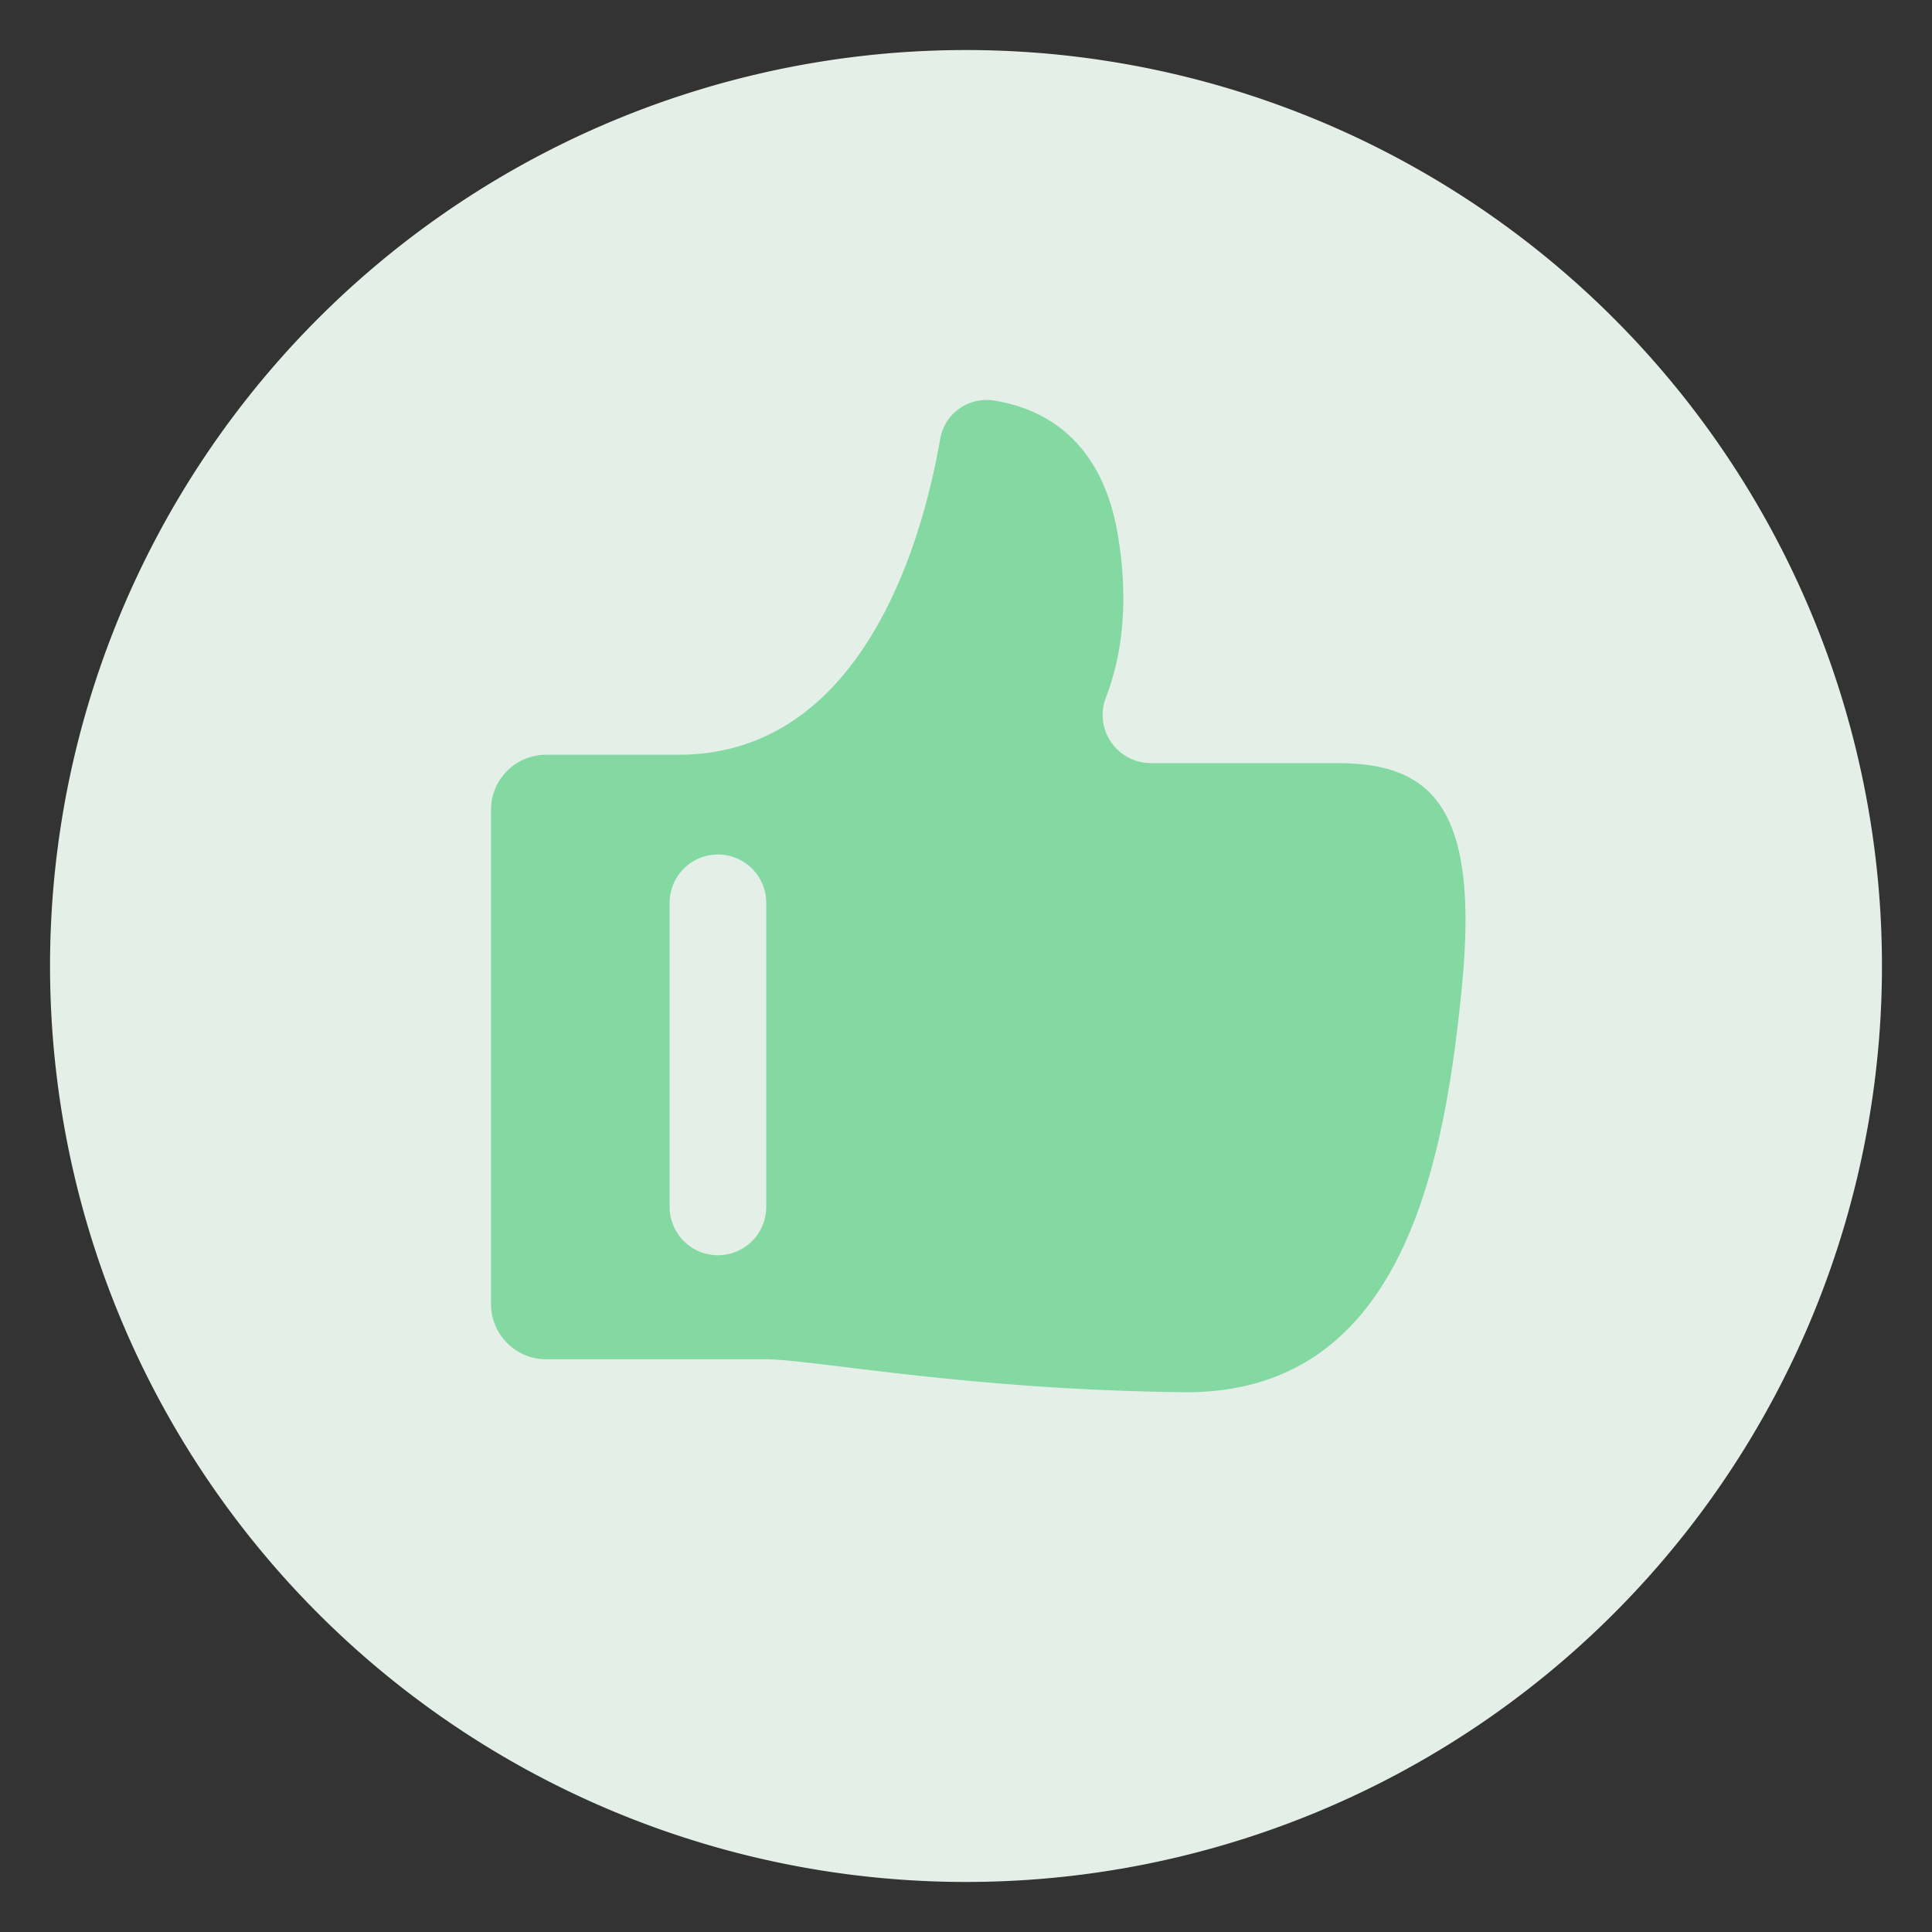
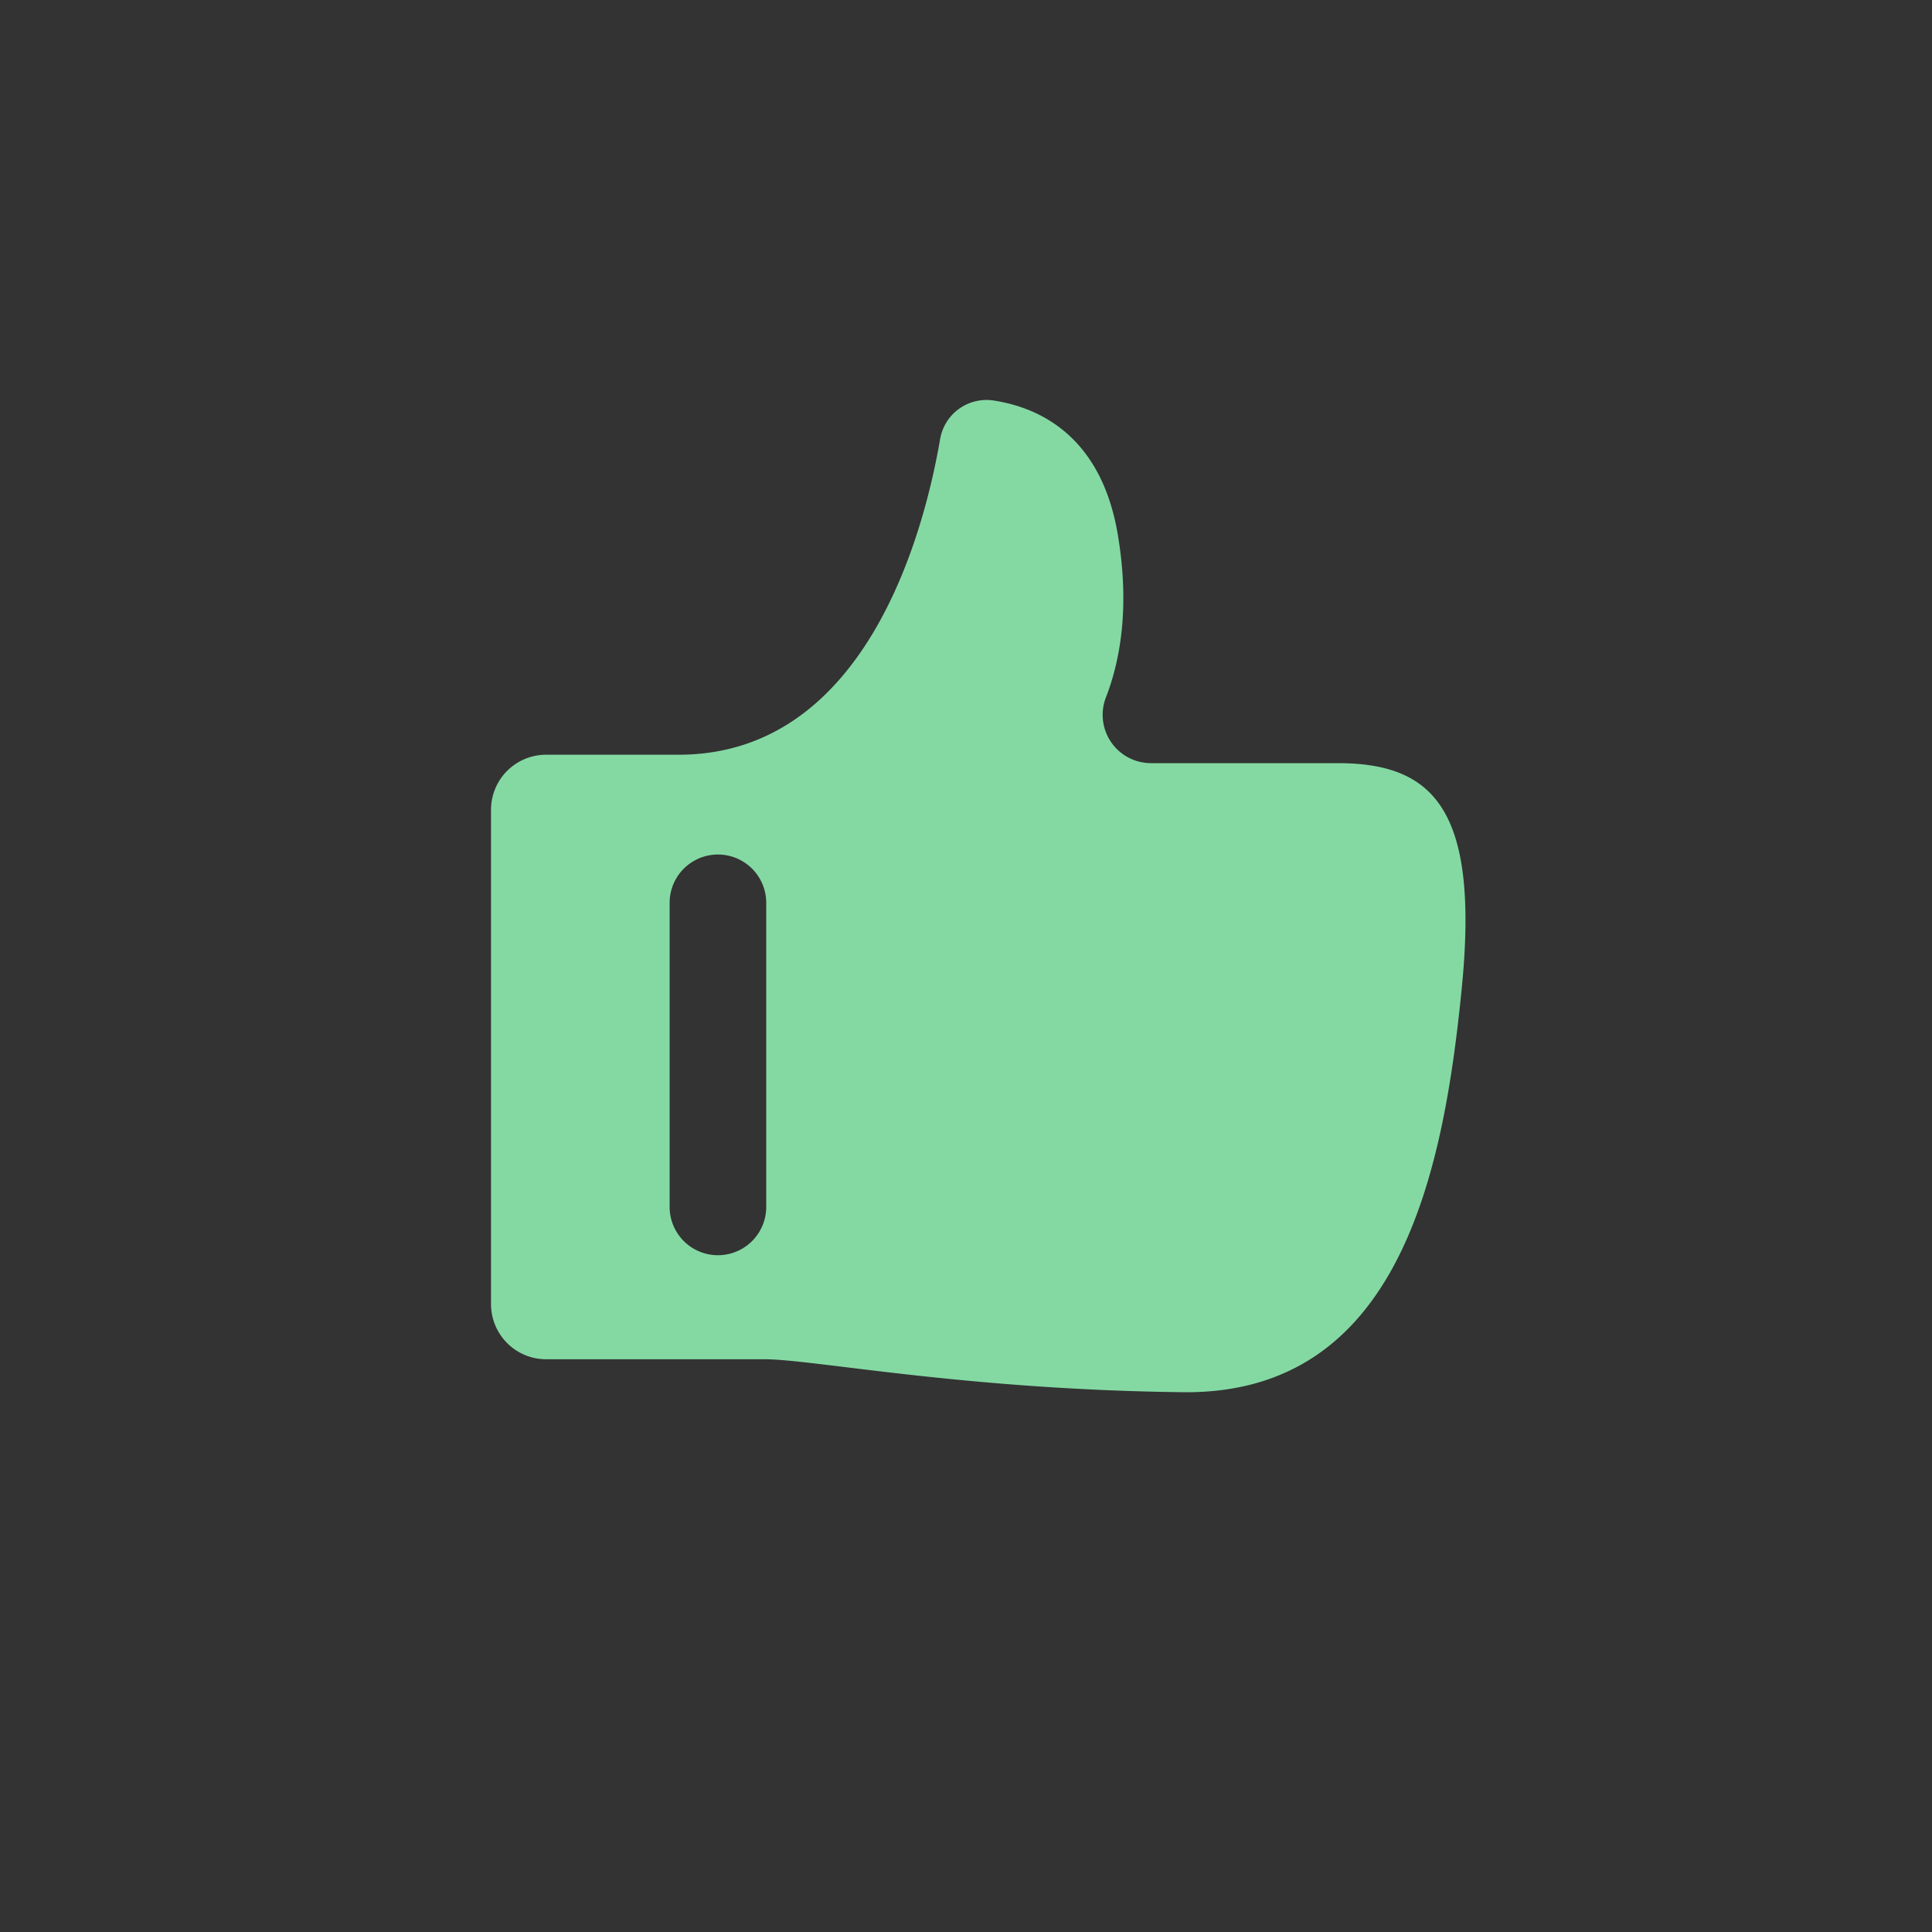
<svg xmlns="http://www.w3.org/2000/svg" t="1715593856389" class="icon" viewBox="0 0 1024 1024" version="1.1" p-id="100554" width="256" height="256">
  <rect x="0" y="0" width="1024" height="1024" fill="#333333" stroke="none" />
-   <path d="M512 512m-485.478 0a485.478 485.478 0 1 0 970.957 0 485.478 485.478 0 1 0-970.957 0Z" fill="#E4EFE8" p-id="100555" data-spm-anchor-id="a313x.search_index.0.i71.81863a81K3DClz" class="" />
  <path d="M708.864 404.48h-99.021a25.6 25.6 0 0 1-23.654-34.918c7.578-19.558 12.698-47.821 6.298-86.016-8.806-52.838-42.086-67.635-65.894-71.27a24.934 24.934 0 0 0-28.314 20.48C489.882 281.6 459.264 400.026 359.629 400.026H289.536a29.184 29.184 0 0 0-29.286 29.235V691.2a29.235 29.235 0 0 0 29.235 29.235h115.814c25.6 0 106.138 16.128 221.645 17.459s138.24-118.221 147.763-213.555S759.91 404.48 708.864 404.48z m-302.746 235.213a25.6 25.6 0 0 1-51.2 0V478.515a25.6 25.6 0 1 1 51.2 0z" fill="#84d9a3" p-id="100556" data-spm-anchor-id="a313x.search_index.0.i72.81863a81K3DClz" class="selected" />
</svg>